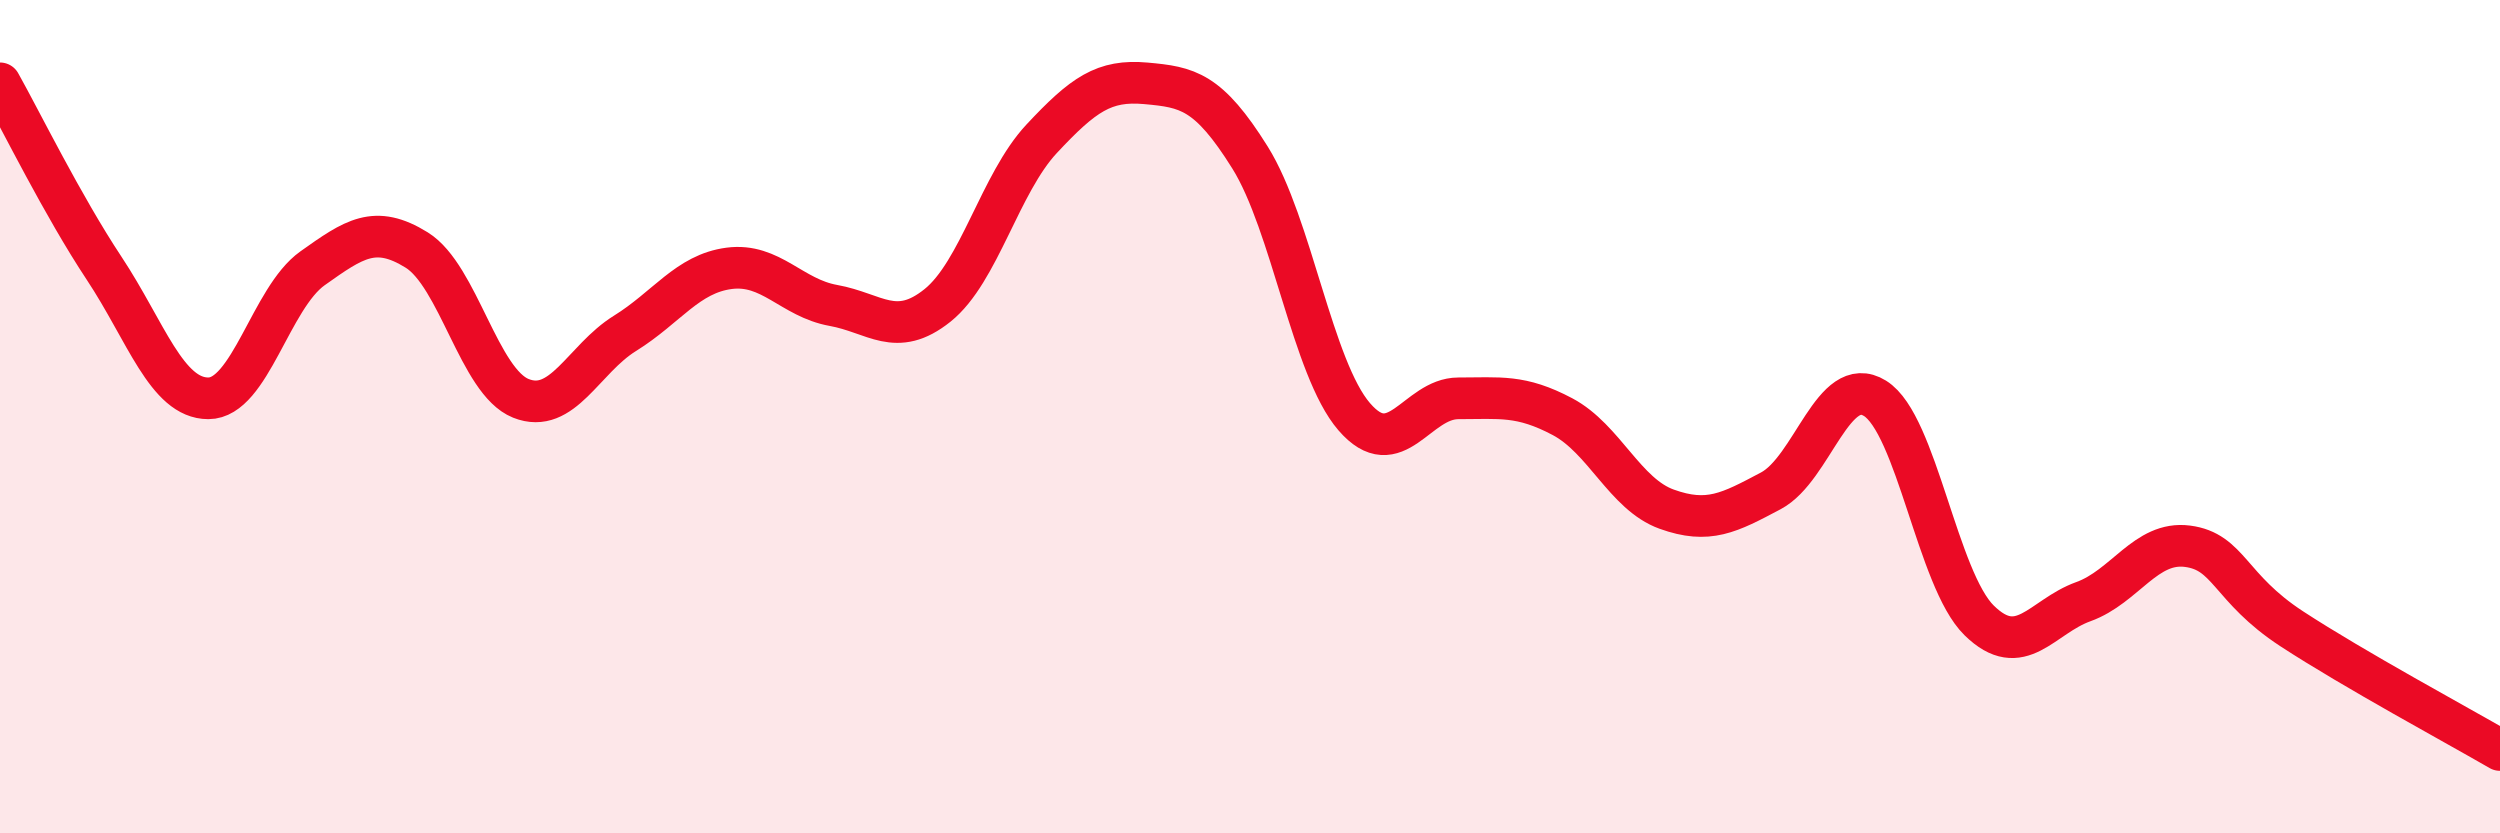
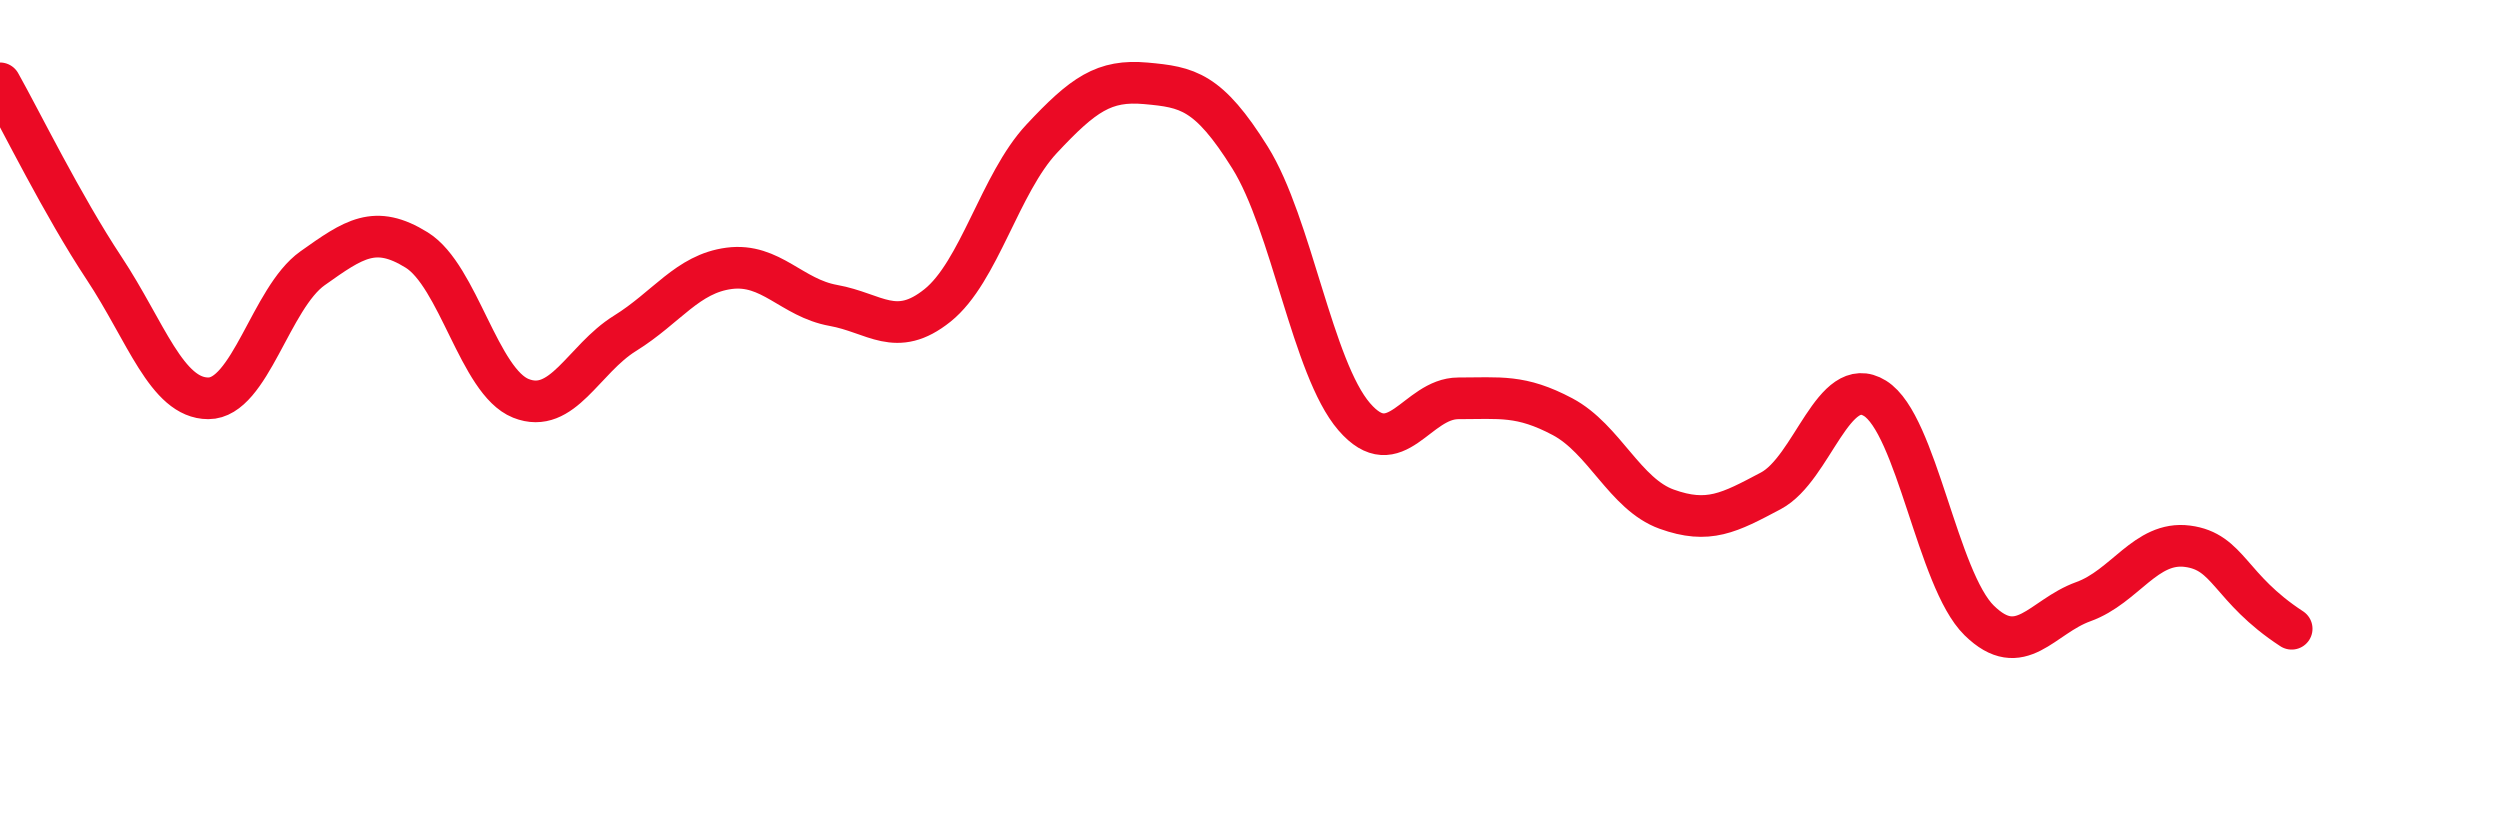
<svg xmlns="http://www.w3.org/2000/svg" width="60" height="20" viewBox="0 0 60 20">
-   <path d="M 0,2 C 0.5,2.89 1.5,4.93 2.5,6.44 C 3.5,7.95 4,9.56 5,9.56 C 6,9.56 6.5,7.15 7.5,6.44 C 8.5,5.73 9,5.38 10,6 C 11,6.62 11.5,9.16 12.5,9.56 C 13.5,9.96 14,8.62 15,8 C 16,7.38 16.5,6.57 17.5,6.44 C 18.5,6.31 19,7.15 20,7.33 C 21,7.51 21.5,8.13 22.5,7.33 C 23.5,6.53 24,4.4 25,3.33 C 26,2.26 26.5,1.91 27.5,2 C 28.5,2.09 29,2.18 30,3.78 C 31,5.38 31.5,8.84 32.5,10 C 33.5,11.16 34,9.56 35,9.56 C 36,9.56 36.5,9.47 37.5,10 C 38.5,10.53 39,11.86 40,12.22 C 41,12.58 41.5,12.31 42.5,11.78 C 43.5,11.25 44,8.94 45,9.56 C 46,10.18 46.5,13.91 47.5,14.89 C 48.5,15.87 49,14.8 50,14.44 C 51,14.08 51.5,12.98 52.5,13.11 C 53.5,13.24 53.5,14.11 55,15.09 C 56.5,16.07 59,17.42 60,18L60 20L0 20Z" fill="#EB0A25" opacity="0.1" stroke-linecap="round" stroke-linejoin="round" />
-   <path d="M 0,2 C 0.5,2.89 1.5,4.93 2.5,6.44 C 3.5,7.95 4,9.56 5,9.56 C 6,9.56 6.5,7.15 7.5,6.44 C 8.5,5.73 9,5.38 10,6 C 11,6.62 11.5,9.16 12.5,9.56 C 13.5,9.96 14,8.62 15,8 C 16,7.38 16.5,6.57 17.5,6.44 C 18.5,6.31 19,7.15 20,7.33 C 21,7.51 21.5,8.13 22.5,7.33 C 23.5,6.53 24,4.4 25,3.33 C 26,2.26 26.5,1.91 27.5,2 C 28.5,2.09 29,2.18 30,3.78 C 31,5.38 31.5,8.84 32.5,10 C 33.5,11.16 34,9.56 35,9.56 C 36,9.56 36.5,9.47 37.5,10 C 38.5,10.53 39,11.86 40,12.22 C 41,12.58 41.5,12.31 42.5,11.78 C 43.5,11.25 44,8.94 45,9.56 C 46,10.18 46.5,13.91 47.5,14.89 C 48.5,15.87 49,14.8 50,14.44 C 51,14.08 51.5,12.98 52.5,13.11 C 53.5,13.24 53.5,14.11 55,15.09 C 56.5,16.07 59,17.42 60,18" stroke="#EB0A25" stroke-width="1" fill="none" stroke-linecap="round" stroke-linejoin="round" />
+   <path d="M 0,2 C 0.5,2.89 1.5,4.93 2.5,6.44 C 3.5,7.95 4,9.56 5,9.56 C 6,9.56 6.5,7.15 7.5,6.44 C 8.5,5.73 9,5.38 10,6 C 11,6.62 11.5,9.16 12.5,9.56 C 13.5,9.96 14,8.62 15,8 C 16,7.38 16.5,6.57 17.5,6.44 C 18.5,6.31 19,7.15 20,7.33 C 21,7.51 21.5,8.13 22.5,7.33 C 23.5,6.53 24,4.4 25,3.33 C 26,2.26 26.5,1.91 27.5,2 C 28.5,2.09 29,2.18 30,3.78 C 31,5.38 31.5,8.84 32.5,10 C 33.5,11.16 34,9.56 35,9.56 C 36,9.56 36.5,9.47 37.5,10 C 38.5,10.53 39,11.86 40,12.22 C 41,12.58 41.5,12.31 42.5,11.78 C 43.5,11.25 44,8.94 45,9.56 C 46,10.18 46.5,13.91 47.5,14.89 C 48.5,15.87 49,14.8 50,14.44 C 51,14.08 51.5,12.98 52.5,13.11 C 53.5,13.24 53.5,14.11 55,15.09 " stroke="#EB0A25" stroke-width="1" fill="none" stroke-linecap="round" stroke-linejoin="round" />
</svg>